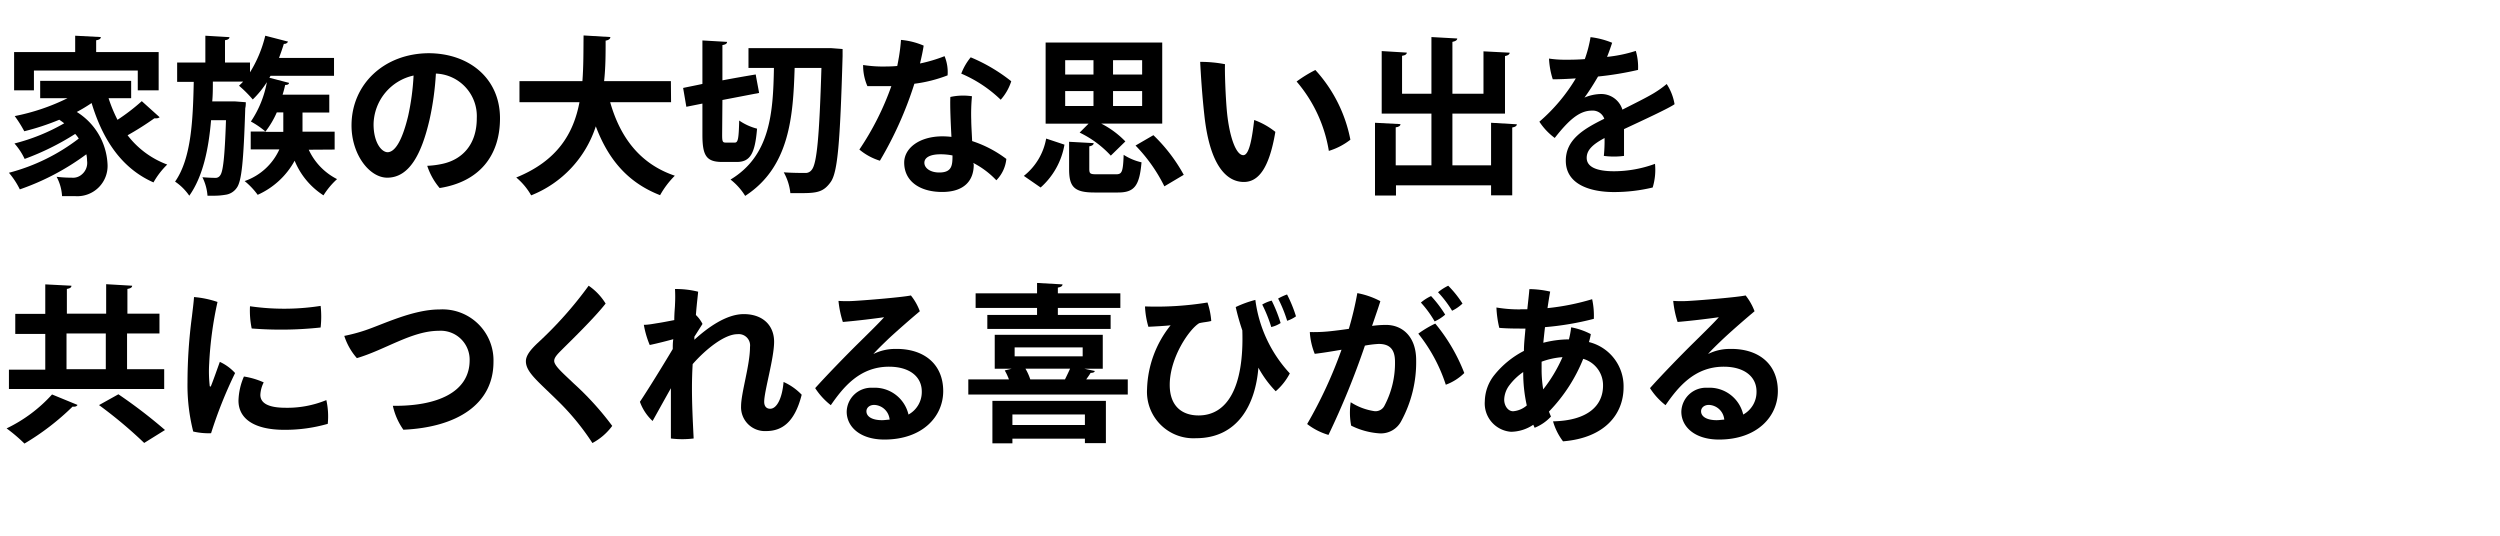
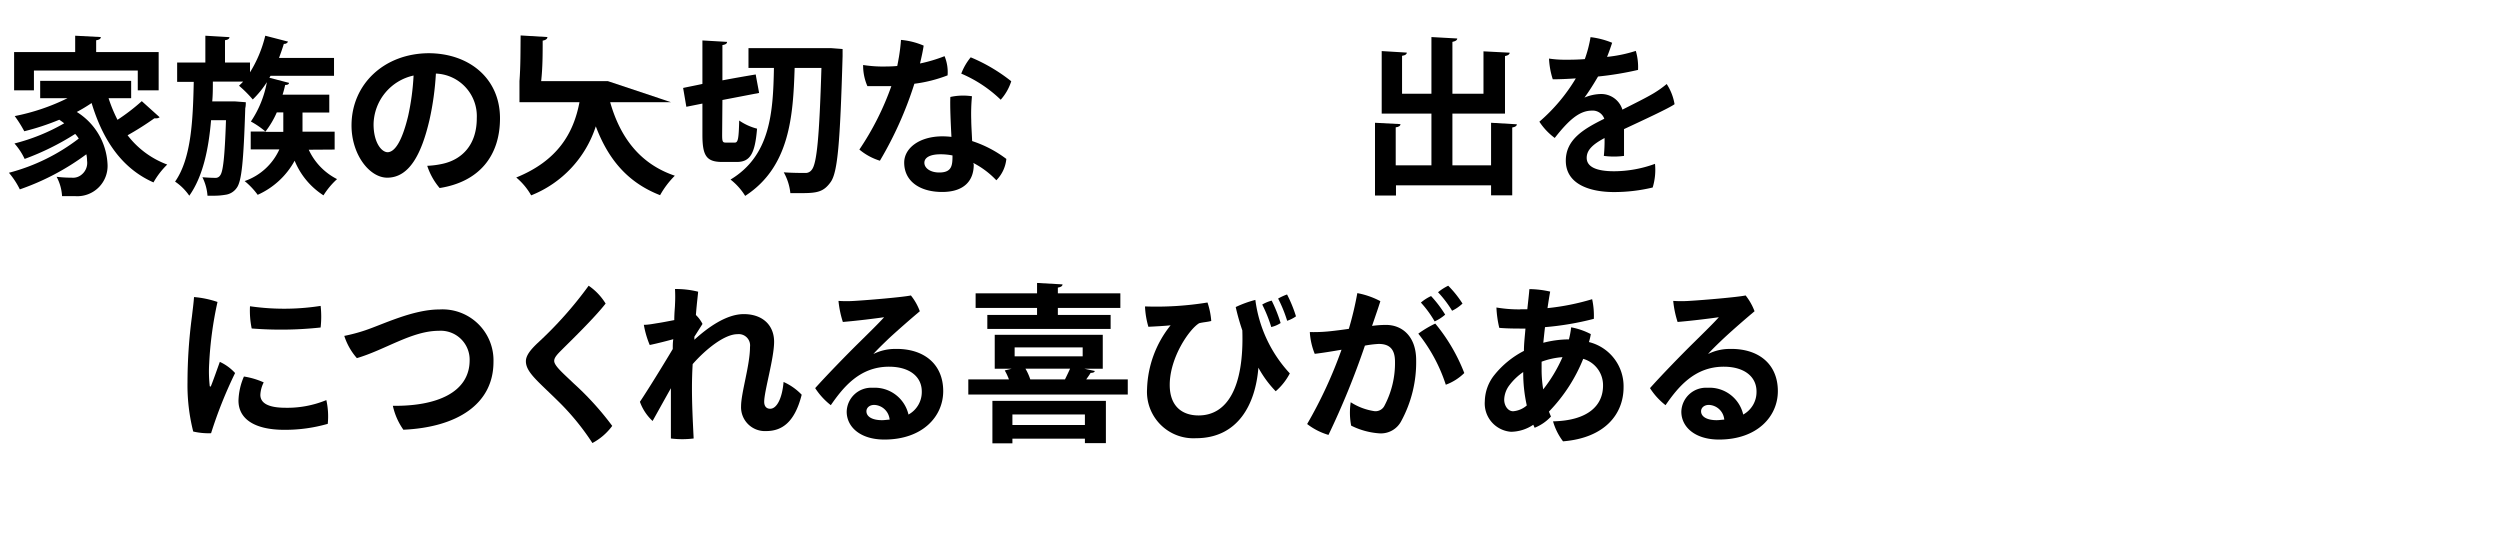
<svg xmlns="http://www.w3.org/2000/svg" width="280" height="60" viewBox="0 0 280 60">
  <title>interview-tit.04</title>
  <path d="M12.16,11a16.42,16.42,0,0,0,1,2.42,22.73,22.73,0,0,0,2.72-2.09l2,1.8a.56.56,0,0,1-.38.12.78.78,0,0,1-.21,0,33.08,33.08,0,0,1-3,1.9,9.93,9.93,0,0,0,4.44,3.28,8.84,8.84,0,0,0-1.54,2c-3.57-1.58-5.68-4.77-6.93-8.89a17.8,17.8,0,0,1-1.66,1,7.28,7.28,0,0,1,3.44,5.78,3.39,3.39,0,0,1-3.57,3.65c-.45,0-1,0-1.52,0a5.18,5.18,0,0,0-.61-2.17,13.68,13.68,0,0,0,1.68.1,1.49,1.49,0,0,0,1.14-.36A1.68,1.68,0,0,0,9.75,18a3.11,3.11,0,0,0-.08-.72,27.71,27.71,0,0,1-7.45,3.93A8.84,8.84,0,0,0,1,19.35a21.9,21.9,0,0,0,7.82-3.83,3.14,3.14,0,0,0-.4-.52,29.22,29.22,0,0,1-5.66,2.8,7.2,7.2,0,0,0-1.14-1.73,21.92,21.92,0,0,0,5.57-2.26c-.17-.14-.36-.27-.55-.4A27.18,27.18,0,0,1,2.72,14.7,14.24,14.24,0,0,0,1.65,13a23.52,23.52,0,0,0,5.91-2H4.5V9.06H14.69V11ZM3.8,7.9v2.22H1.58V5.83H8.42V4l2.87.15c0,.19-.16.3-.52.36V5.83h7v4.29H15.43V7.9Z" />
  <path d="M34.58,16.77a6.94,6.94,0,0,0,3.17,3.29,8.65,8.65,0,0,0-1.52,1.82A8.4,8.4,0,0,1,33,18a8.8,8.8,0,0,1-4.14,3.82,8.12,8.12,0,0,0-1.46-1.54,6.65,6.65,0,0,0,3.89-3.55H28.08v-2h1.65a9.58,9.58,0,0,0-1.63-1.12,11.6,11.6,0,0,0,1.79-4.41h0a10.67,10.67,0,0,1-1.58,1.94,14,14,0,0,0-1.54-1.54c.15-.14.31-.29.46-.46H23.84c0,.72,0,1.48-.07,2.22h2.58l1.18.09c0,.17,0,.44-.06.66-.19,6-.41,8.19-.95,8.92a1.83,1.83,0,0,1-1.31.79,7.34,7.34,0,0,1-1.27.1l-.7,0a5.53,5.53,0,0,0-.57-2.07c.6.05,1.14.07,1.42.07a.6.6,0,0,0,.57-.28c.32-.4.51-2,.65-6.18H23.64c-.27,3.2-.9,6.29-2.44,8.46a6,6,0,0,0-1.59-1.58c1.84-2.62,2-7,2.09-11.17H19.84V7H23V4l2.7.16c0,.17-.16.3-.5.34V7H28v1.1A13.92,13.92,0,0,0,29.71,4l2.55.66a.45.45,0,0,1-.47.25c-.16.53-.35,1.06-.54,1.58h6.16V8.49H30.3l-.13.22,2.2.57c0,.16-.2.25-.43.23-.08.36-.17.72-.29,1.09h5.23v2h-3v1.69c0,.15,0,.3,0,.46h3.6v2Zm-4.85-2h2V12.59H31A10.18,10.18,0,0,1,29.73,14.74Z" />
  <path d="M56,13.25c0,4.2-2.32,7.11-6.76,7.81a7.39,7.39,0,0,1-1.39-2.49,9.57,9.57,0,0,0,1.79-.24c2-.46,3.76-2,3.76-5.09a4.77,4.77,0,0,0-4.58-5,31.89,31.89,0,0,1-.72,5.2c-.88,3.77-2.24,6.46-4.73,6.46-2,0-4-2.6-4-5.85,0-4.63,3.68-8.09,8.7-8.09C52.59,6,56,8.81,56,13.25ZM45.71,13a27.17,27.17,0,0,0,.61-4.54,5.69,5.69,0,0,0-4.48,5.47c0,2,.87,3.12,1.59,3.12C44.36,17,45.12,15.44,45.71,13Z" />
-   <path d="M75.16,11.45H68.34c1.12,3.93,3.33,6.91,7.24,8.23a9.85,9.85,0,0,0-1.65,2.18c-3.65-1.42-5.82-4.05-7.2-7.71a12.43,12.43,0,0,1-7.24,7.73,7.27,7.27,0,0,0-1.67-2c4.63-1.88,6.42-4.95,7.08-8.43H58.18V9.09h7.05c.13-1.69.11-3.42.13-5.12l3,.18c0,.21-.21.35-.53.4,0,1.47,0,3-.17,4.54h7.48Z" />
+   <path d="M75.16,11.45H68.34c1.12,3.93,3.33,6.91,7.24,8.23a9.85,9.85,0,0,0-1.65,2.18c-3.65-1.42-5.82-4.05-7.2-7.71a12.43,12.43,0,0,1-7.24,7.73,7.27,7.27,0,0,0-1.67-2c4.63-1.88,6.42-4.95,7.08-8.43H58.18V9.09c.13-1.69.11-3.42.13-5.12l3,.18c0,.21-.21.35-.53.4,0,1.47,0,3-.17,4.54h7.48Z" />
  <path d="M80.88,15.1c0,.78.06.87.42.87h1c.36,0,.44-.44.49-2.47a6.27,6.27,0,0,0,2,.91c-.23,2.82-.78,3.73-2.28,3.73h-1.6c-1.8,0-2.24-.69-2.24-3.06V11.6l-1.8.36-.36-2.11c.79-.17,1.5-.3,2.16-.45V4.53l2.76.16c0,.19-.16.3-.52.36V9c1.43-.27,2.59-.47,3.73-.66.11.64.24,1.29.38,2.07l-4.11.79Zm12.2-9.71,1.29.1c0,.18,0,.51,0,.79-.28,9.71-.55,13-1.33,14.1s-1.5,1.25-3.26,1.25c-.4,0-.84,0-1.26,0a6,6,0,0,0-.74-2.33c1,.07,1.92.07,2.38.07a.84.84,0,0,0,.76-.36c.57-.68.85-3.74,1.08-11.4H89c-.17,5.36-.53,11.08-5.54,14.33a6.94,6.94,0,0,0-1.64-1.83c4.47-2.69,4.77-7.52,4.86-12.5H83.83V5.39Z" />
  <path d="M102.41,9.38A41.34,41.34,0,0,1,98.55,18a6.6,6.6,0,0,1-2.3-1.25,31.35,31.35,0,0,0,3.58-7.1c-.88,0-1.79,0-2.68,0a5.76,5.76,0,0,1-.48-2.37,14.3,14.3,0,0,0,2,.17c.6,0,1.21,0,1.82-.06.08-.36.13-.68.19-1,.11-.67.19-1.31.23-1.92a8.22,8.22,0,0,1,2.54.64c-.09.61-.24,1.3-.41,2a16.66,16.66,0,0,0,2.75-.82,4.67,4.67,0,0,1,.34,2.15A15.74,15.74,0,0,1,102.41,9.38Zm6.65,9.06c0,1.79-1.07,3.06-3.54,3.06s-4.25-1.18-4.25-3.29c0-1.61,1.69-2.94,4.29-2.94a9,9,0,0,1,1,.06c-.08-1.58-.17-3.44-.12-4.47a6.68,6.68,0,0,1,2.42-.08,21.17,21.17,0,0,0-.08,2.68c0,.52.06,1.43.1,2.34a13,13,0,0,1,3.83,2,3.93,3.93,0,0,1-1.12,2.39,9.66,9.66,0,0,0-2.58-1.94Zm-3.73-1.16c-1.15,0-1.8.36-1.8.95s.65,1.09,1.67,1.09c1.43,0,1.48-.82,1.48-1.91A6.79,6.79,0,0,0,105.33,17.28Zm2.32-9a6.38,6.38,0,0,1,1.07-1.86,19.09,19.09,0,0,1,4.54,2.68,5.71,5.71,0,0,1-1.18,2.07A14.56,14.56,0,0,0,107.65,8.24Z" />
-   <path d="M119.22,16.2A8.28,8.28,0,0,1,116.55,21l-1.88-1.3a6.84,6.84,0,0,0,2.5-4.18Zm5.19,1.23a11.6,11.6,0,0,0-3.49-2.58l1-1h-4.81V4.76h13.06v9.08h-6.84a10.12,10.12,0,0,1,2.71,2ZM119.3,6.74V8.35h3.17V6.74Zm0,3.46v1.67h3.17V10.2ZM122,18.9c0,.57.11.62.87.62H125c.66,0,.78-.26.85-2.18a6.24,6.24,0,0,0,2,.84c-.23,2.69-.84,3.38-2.64,3.38h-2.64c-2.28,0-2.83-.65-2.83-2.62V15.88l2.75.15c0,.17-.15.3-.49.36Zm5.92-10.55V6.74h-3.26V8.35Zm0,3.52V10.2h-3.26v1.67Zm2.49,9a17.87,17.87,0,0,0-3.23-4.57l2-1.16a18.41,18.41,0,0,1,3.4,4.44Z" />
-   <path d="M137.43,12.65c.28,2.69,1,4.73,1.82,4.73.7,0,1-2.09,1.22-3.94a8.34,8.34,0,0,1,2.37,1.33c-.7,4.17-1.94,5.61-3.53,5.61-1.86,0-3.78-1.71-4.41-7.37-.27-2.43-.4-4.54-.48-6.08a14.27,14.27,0,0,1,2.78.26C137.16,8.07,137.26,10.9,137.43,12.65Zm13.81,3a7.44,7.44,0,0,1-2.41,1.25,15.83,15.83,0,0,0-3.61-7.77,14.56,14.56,0,0,1,2.1-1.29A16.07,16.07,0,0,1,151.24,15.63Z" />
  <path d="M167,13.75l2.89.17c0,.17-.16.3-.52.36v7.6H167V20.76H156.35V21.9H154V13.75l2.85.15c0,.19-.17.32-.53.36v4.26h4v-5.8h-5.57v-7l2.81.17c0,.19-.17.31-.53.36V10.5h3.29V4.15l2.89.16c0,.19-.17.3-.54.38V10.5h3.48V5.75l2.93.15c0,.19-.16.31-.52.38v6.44h-5.89v5.8H167Z" />
  <path d="M185.36,18.35A6.8,6.8,0,0,1,185.1,21a18.46,18.46,0,0,1-4.34.51c-2.67,0-5.39-.86-5.39-3.51,0-2.38,2-3.56,4.31-4.7a1.37,1.37,0,0,0-1.4-.91c-1.41,0-2.61,1.1-4.15,3.06a7.09,7.09,0,0,1-1.72-1.82,19.74,19.74,0,0,0,4.08-4.85c-.91.06-1.8.1-2.58.1a8.85,8.85,0,0,1-.42-2.32,11.77,11.77,0,0,0,1.73.13c.61,0,1.4,0,2.28-.07a14,14,0,0,0,.64-2.46,9.25,9.25,0,0,1,2.42.63c-.12.36-.33,1-.57,1.58a15.64,15.64,0,0,0,3.22-.67,6.35,6.35,0,0,1,.25,2.13,35.62,35.62,0,0,1-4.48.74c-.44.76-1,1.66-1.52,2.36a4.92,4.92,0,0,1,1.8-.4,2.48,2.48,0,0,1,2.45,1.75c1.39-.71,2.63-1.31,3.56-1.87a11.76,11.76,0,0,0,1.4-1,5.87,5.87,0,0,1,.88,2.26c-.57.43-3.63,1.84-5.66,2.79,0,.95,0,2.2,0,3a8.57,8.57,0,0,1-2.26,0,16.69,16.69,0,0,0,.08-2c-1.35.72-2,1.36-2,2.22,0,1,1.07,1.5,3.06,1.5A13.41,13.41,0,0,0,185.36,18.35Z" />
-   <path d="M8.68,45.35c-.07.16-.28.23-.55.19a28.35,28.35,0,0,1-5.39,4.14,18.38,18.38,0,0,0-2-1.7,16.45,16.45,0,0,0,5.09-3.8Zm9.71-4v2.22H1V41.4H5.07v-4H1.71V35.15H5.07v-3.3L8,32c0,.19-.15.3-.51.36v2.77h4.4v-3.3l2.91.17c0,.19-.17.3-.53.36v2.77h3.59v2.22H14.23v4Zm-10.94-4v4h4.4v-4Zm8.7,12.26a50,50,0,0,0-5.06-4.24l2.17-1.21a56.08,56.08,0,0,1,5.22,4Z" />
  <path d="M24.36,33.82a41,41,0,0,0-.93,6.88,14.49,14.49,0,0,0,.05,2.43c0,.19.1.27.19,0,.23-.57.63-1.71.95-2.6a5.29,5.29,0,0,1,1.71,1.25,49.23,49.23,0,0,0-2.69,6.74,7.59,7.59,0,0,1-2-.19A21.14,21.14,0,0,1,21,42.83a56.66,56.66,0,0,1,.5-7.41c.07-.63.19-1.52.23-2.15A10.88,10.88,0,0,1,24.36,33.82Zm5.18,9a3.41,3.41,0,0,0-.38,1.4c0,.82.69,1.45,2.83,1.45a11.46,11.46,0,0,0,4.56-.86,8.43,8.43,0,0,1,.16,2.66,17.26,17.26,0,0,1-4.85.67c-3.42,0-5.15-1.26-5.15-3.27a7.24,7.24,0,0,1,.61-2.7A8.56,8.56,0,0,1,29.54,42.83Zm6.37-8.57a11,11,0,0,1,0,2.43,41.47,41.47,0,0,1-7.72.11A9.78,9.78,0,0,1,28,34.3,26.57,26.57,0,0,0,35.91,34.26Z" />
  <path d="M40.89,37c2-.67,5.36-2.34,8.32-2.34a5.71,5.71,0,0,1,6.06,5.87c0,4.75-4.1,7.33-10.09,7.6A7.32,7.32,0,0,1,44,45.45c4.92.06,8.6-1.5,8.6-5.11a3.24,3.24,0,0,0-3.46-3.29c-3,0-6,2.13-9.17,3.06a7,7,0,0,1-1.41-2.49A19.2,19.2,0,0,0,40.89,37Z" />
  <path d="M67.83,34c-1.31,1.67-3.95,4.22-4.88,5.15-.53.53-.88.89-.88,1.27,0,.55,1,1.39,2.19,2.53a32.64,32.64,0,0,1,4.31,4.75,6.62,6.62,0,0,1-2.22,1.92,27.43,27.43,0,0,0-3.9-4.75c-2.22-2.19-3.55-3.19-3.55-4.41,0-.65.53-1.29,1.27-2A43.31,43.31,0,0,0,65.93,32,6.6,6.6,0,0,1,67.83,34Z" />
  <path d="M89.79,44.21c-.8,3.16-2.26,4.07-4,4.07a2.67,2.67,0,0,1-2.79-2.77c0-1.51,1-4.62,1-6.65a1.27,1.27,0,0,0-1.42-1.43c-1.41,0-3.5,1.64-5,3.35-.06,1-.08,1.91-.08,2.69,0,1.75.08,3.44.19,5.64a10.36,10.36,0,0,1-2.55,0c0-1.79,0-3.75,0-5.63-.74,1.31-1.57,2.82-2.05,3.67A5.44,5.44,0,0,1,71.67,45c.34-.49,1.84-2.83,3.68-5.91,0-.38,0-.76.06-1.1-.7.19-1.73.46-2.64.65a10.33,10.33,0,0,1-.66-2.26c.53,0,1.08-.12,1.55-.19s1.18-.21,1.86-.34c0-.84.08-1.45.08-1.75a15.42,15.42,0,0,0,0-1.73,10.3,10.3,0,0,1,2.59.3c0,.17-.14,1.2-.25,2.61a3.61,3.61,0,0,1,.74,1l-.91,1.43c0,.11,0,.22,0,.34,1.48-1.35,3.57-2.87,5.53-2.87,2.12,0,3.4,1.25,3.4,3.1S85.59,43.81,85.59,45c0,.5.25.78.67.78.76,0,1.35-1.21,1.5-3A6.42,6.42,0,0,1,89.79,44.21Z" />
  <path d="M105.64,43.81c0,2.84-2.32,5.42-6.59,5.42-2.72,0-4.22-1.43-4.22-3.12a2.75,2.75,0,0,1,2.92-2.68,3.88,3.88,0,0,1,4,3,2.88,2.88,0,0,0,1.49-2.58c0-1.68-1.39-2.78-3.67-2.78-3.31,0-5.15,2.34-6.52,4.31a7.79,7.79,0,0,1-1.75-1.91c1.3-1.45,3.52-3.73,4.81-5s2.34-2.3,2.91-2.94c-1.07.15-2.87.38-4.62.53a11.2,11.2,0,0,1-.49-2.36,13.52,13.52,0,0,0,1.8,0c1.56-.09,5.44-.42,6.31-.61a6.31,6.31,0,0,1,1,1.77c-1,.84-2.33,2-3.42,3-.75.72-1.4,1.35-1.78,1.79a5.42,5.42,0,0,1,2.39-.57C103.43,39,105.64,40.74,105.64,43.81Zm-6,3.22a1.8,1.8,0,0,0-1.72-1.68c-.56,0-.88.34-.88.71,0,.62.67,1,1.75,1C99.1,47.06,99.39,47,99.65,47Z" />
  <path d="M122.62,41.55c-.05.16-.2.21-.47.21-.13.23-.32.48-.49.73h4.65v1.7H108.45v-1.7H113a6.29,6.29,0,0,0-.47-1l.77-.19h-1.89v-3.8h12.1v3.8h-2.06Zm-6.47-6.28v-.78h-6.88V32.85h6.88V31.69l2.85.16c0,.19-.17.3-.52.36v.64h7v1.64h-7v.78h5.91v1.57H110.58V35.27Zm-5,14.38V44.9h12.71v4.73h-2.35v-.5h-8.12v.52Zm10.36-3.23h-8.12V47.6h8.12Zm-7.87-7.51v1h7.62v-1Zm5.64,3.58c.19-.38.4-.82.57-1.2h-5a6,6,0,0,1,.54,1.2Z" />
  <path d="M140.6,33.59a14.86,14.86,0,0,0,3.86,8.23,6.83,6.83,0,0,1-1.58,2,12,12,0,0,1-1.94-2.64c-.32,4.06-2.26,7.9-7,7.9a5.2,5.2,0,0,1-5.47-5.51,11.94,11.94,0,0,1,2.64-7.14c-.53.07-1.73.13-2.49.17a9.45,9.45,0,0,1-.38-2.28,35.71,35.71,0,0,0,7-.44,8.43,8.43,0,0,1,.42,2.07c-.45.12-.87.13-1.35.25-1.08.63-3.3,3.82-3.3,6.91,0,2.44,1.44,3.42,3.23,3.42,3.21,0,5.11-3.15,4.9-9.53a24.46,24.46,0,0,1-.74-2.61A12.16,12.16,0,0,1,140.6,33.59Zm1.77,3a15.82,15.82,0,0,0-1-2.48,4,4,0,0,1,1.06-.44,16.26,16.26,0,0,1,1,2.51A3.27,3.27,0,0,1,142.37,36.63Zm1.78-.7a15.06,15.06,0,0,0-1-2.45,6.09,6.09,0,0,1,1-.46,14.92,14.92,0,0,1,1,2.45A3.64,3.64,0,0,1,144.15,35.93Z" />
  <path d="M158.61,40.34a13.79,13.79,0,0,1-1.67,6.82,2.57,2.57,0,0,1-2.38,1.38,8.31,8.31,0,0,1-3.23-.87,7.73,7.73,0,0,1-.05-2.62,6.71,6.71,0,0,0,2.66,1,1.12,1.12,0,0,0,1.14-.65,10.2,10.2,0,0,0,1.16-4.88c0-1.44-.63-2-1.83-2a11.37,11.37,0,0,0-1.54.19,89.83,89.83,0,0,1-4.08,10,7.22,7.22,0,0,1-2.39-1.22,49.69,49.69,0,0,0,3.85-8.32c-1,.17-2,.34-3,.46a7.72,7.72,0,0,1-.55-2.44,17.22,17.22,0,0,0,2.26-.09c.57-.06,1.31-.15,2.11-.27a37.06,37.06,0,0,0,.95-4,9.05,9.05,0,0,1,2.58.9c-.2.66-.51,1.54-.93,2.77a11.94,11.94,0,0,1,1.56-.11C157.05,36.39,158.61,37.68,158.61,40.34ZM164,41.78a5.83,5.83,0,0,1-2.07,1.31,18.08,18.08,0,0,0-3.08-5.72,11.73,11.73,0,0,1,1.9-1.13A20,20,0,0,1,164,41.78ZM160.68,36a11.63,11.63,0,0,0-1.54-2.11,4.81,4.81,0,0,1,1.14-.73,13.09,13.09,0,0,1,1.58,2.08A4.81,4.81,0,0,1,160.68,36Zm1.94-1.22a12.48,12.48,0,0,0-1.56-2.05A5.78,5.78,0,0,1,162.2,32a11.75,11.75,0,0,1,1.6,2A4.62,4.62,0,0,1,162.62,34.81Z" />
  <path d="M170.28,34.64c.26,0,.51,0,.78,0,.09-.89.19-1.67.23-2.26a11,11,0,0,1,2.33.28c-.09.48-.19,1.11-.3,1.85a26.56,26.56,0,0,0,5-1,8.73,8.73,0,0,1,.19,2.2,32.4,32.4,0,0,1-5.47.93c-.07.59-.13,1.18-.19,1.75a11.63,11.63,0,0,1,2.87-.38,10,10,0,0,0,.25-1.35,7.88,7.88,0,0,1,2.2.76,5.93,5.93,0,0,1-.21.89,5.1,5.1,0,0,1,3.88,5.06c0,3-2.09,5.68-6.78,6.06a6.74,6.74,0,0,1-1.12-2.24c3.91-.08,5.6-1.77,5.6-4a3.07,3.07,0,0,0-2.22-3,18.22,18.22,0,0,1-3.84,5.91c.08.19.15.38.23.55a5,5,0,0,1-1.83,1.26c-.05-.12-.11-.23-.15-.34a4.56,4.56,0,0,1-2.49.79,3.18,3.18,0,0,1-2.94-3.43A4.83,4.83,0,0,1,167.37,42a10.27,10.27,0,0,1,3.31-2.7c0-.85.11-1.69.17-2.5h-.21c-.78,0-1.82,0-2.72-.08a11.7,11.7,0,0,1-.32-2.28,15.08,15.08,0,0,0,2.66.21ZM171,45.41a16.88,16.88,0,0,1-.4-3.74,6.6,6.6,0,0,0-1.52,1.44,2.81,2.81,0,0,0-.61,1.65c0,.65.4,1.3,1,1.3A2.65,2.65,0,0,0,171,45.41Zm1.84-1.8A16.53,16.53,0,0,0,175,40a8.52,8.52,0,0,0-2.34.51c0,.34,0,.65,0,.95A13.55,13.55,0,0,0,172.84,43.61Z" />
  <path d="M199.12,43.81c0,2.84-2.32,5.42-6.59,5.42-2.72,0-4.22-1.43-4.22-3.12a2.76,2.76,0,0,1,2.93-2.68,3.87,3.87,0,0,1,4,3,2.88,2.88,0,0,0,1.49-2.58c0-1.68-1.39-2.78-3.67-2.78-3.31,0-5.15,2.34-6.52,4.31a7.56,7.56,0,0,1-1.74-1.91c1.29-1.45,3.51-3.73,4.8-5s2.34-2.3,2.91-2.94c-1.07.15-2.87.38-4.62.53a11.2,11.2,0,0,1-.49-2.36,13.52,13.52,0,0,0,1.8,0c1.56-.09,5.44-.42,6.31-.61a6.58,6.58,0,0,1,1,1.77c-1,.84-2.34,2-3.42,3-.76.72-1.41,1.35-1.79,1.79a5.42,5.42,0,0,1,2.39-.57C196.92,39,199.12,40.74,199.12,43.81Zm-6,3.22a1.8,1.8,0,0,0-1.72-1.68c-.56,0-.88.34-.88.71,0,.62.67,1,1.75,1C192.58,47.06,192.87,47,193.13,47Z" />
</svg>